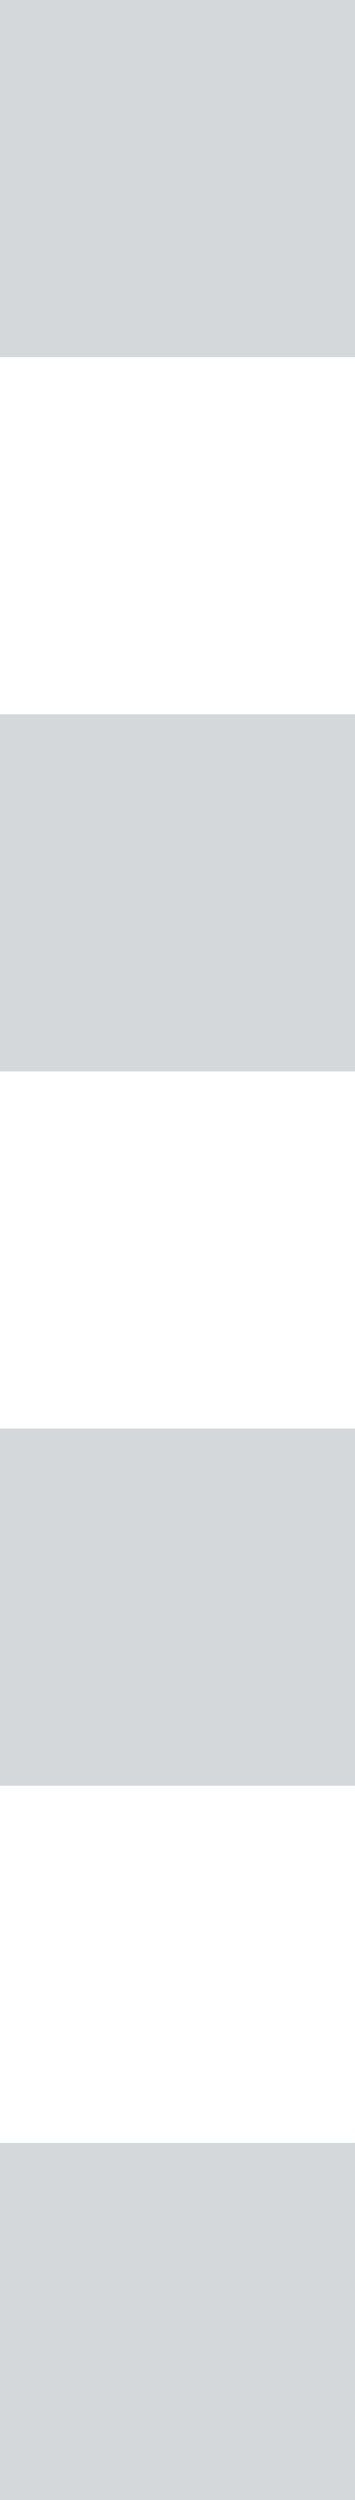
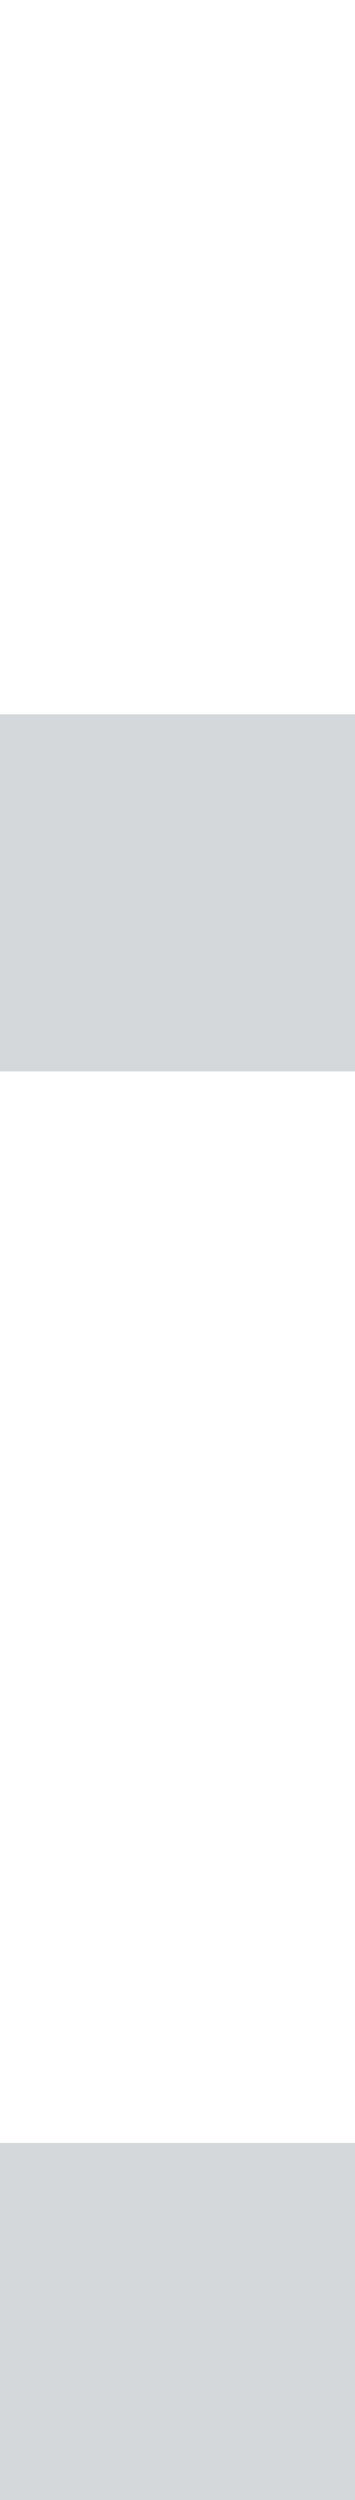
<svg xmlns="http://www.w3.org/2000/svg" width="29" height="204" viewBox="0 0 29 204" fill="none">
-   <path d="M5.72205e-05 -1.26763e-06L29 0L29 29.143L5.21319e-05 29.143L5.72205e-05 -1.26763e-06Z" fill="#D4D8DB" />
-   <path d="M5.27654e-05 58.286L29 58.286L29 87.428L5.33988e-05 87.428L5.27654e-05 58.286Z" fill="#D4D8DB" />
-   <path d="M29 145.714L5.07472e-06 145.714L4.44125e-06 116.571L29 116.571L29 145.714Z" fill="#D4D8DB" />
+   <path d="M5.27654e-05 58.286L29 58.286L29 87.428L5.33988e-05 87.428L5.27654e-05 58.286" fill="#D4D8DB" />
  <path d="M29 204L6.34167e-06 204L9.52289e-06 174.857L29 174.857L29 204Z" fill="#D4D8DB" />
</svg>